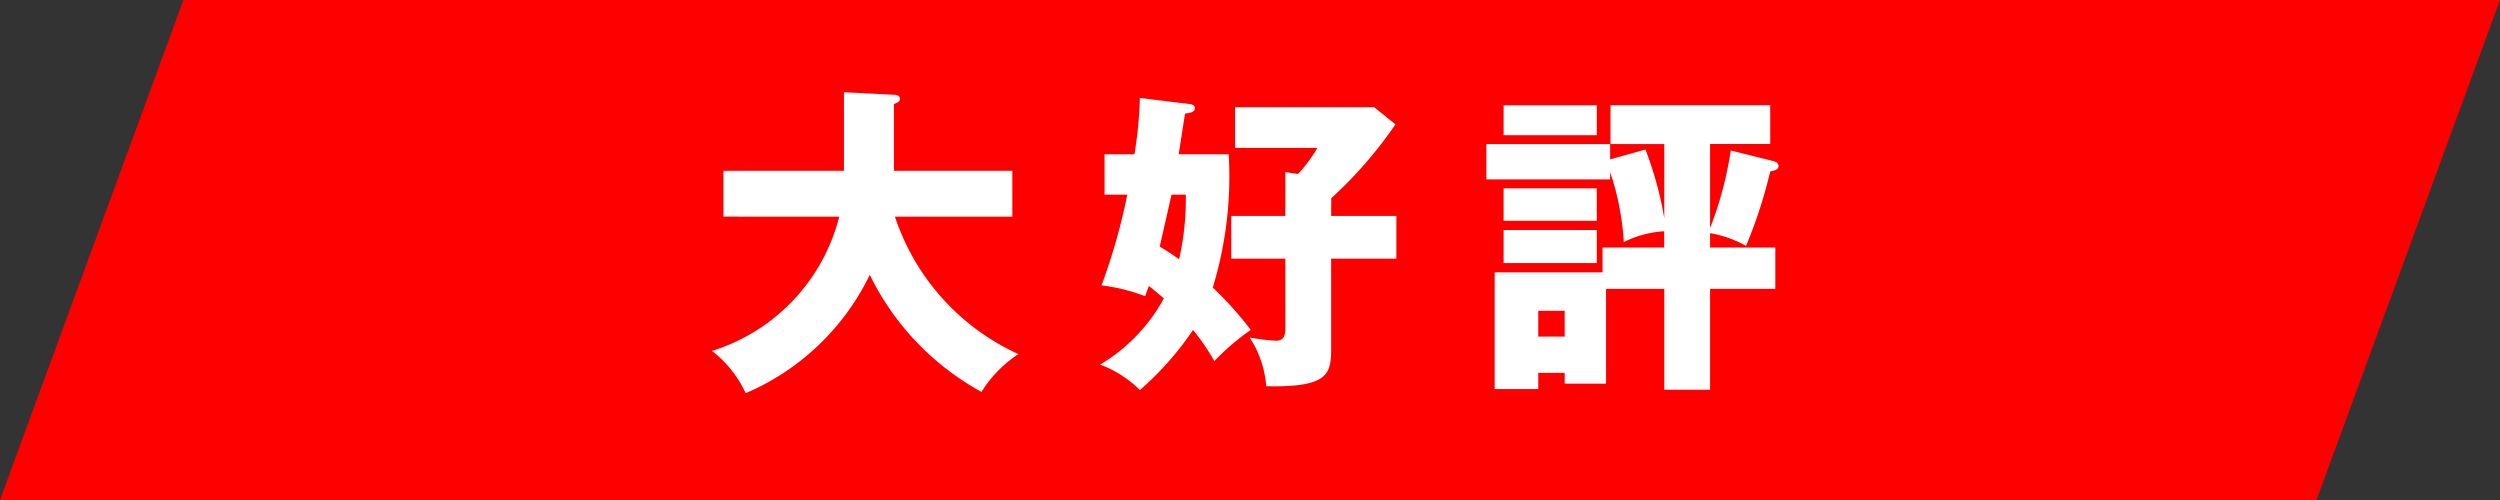
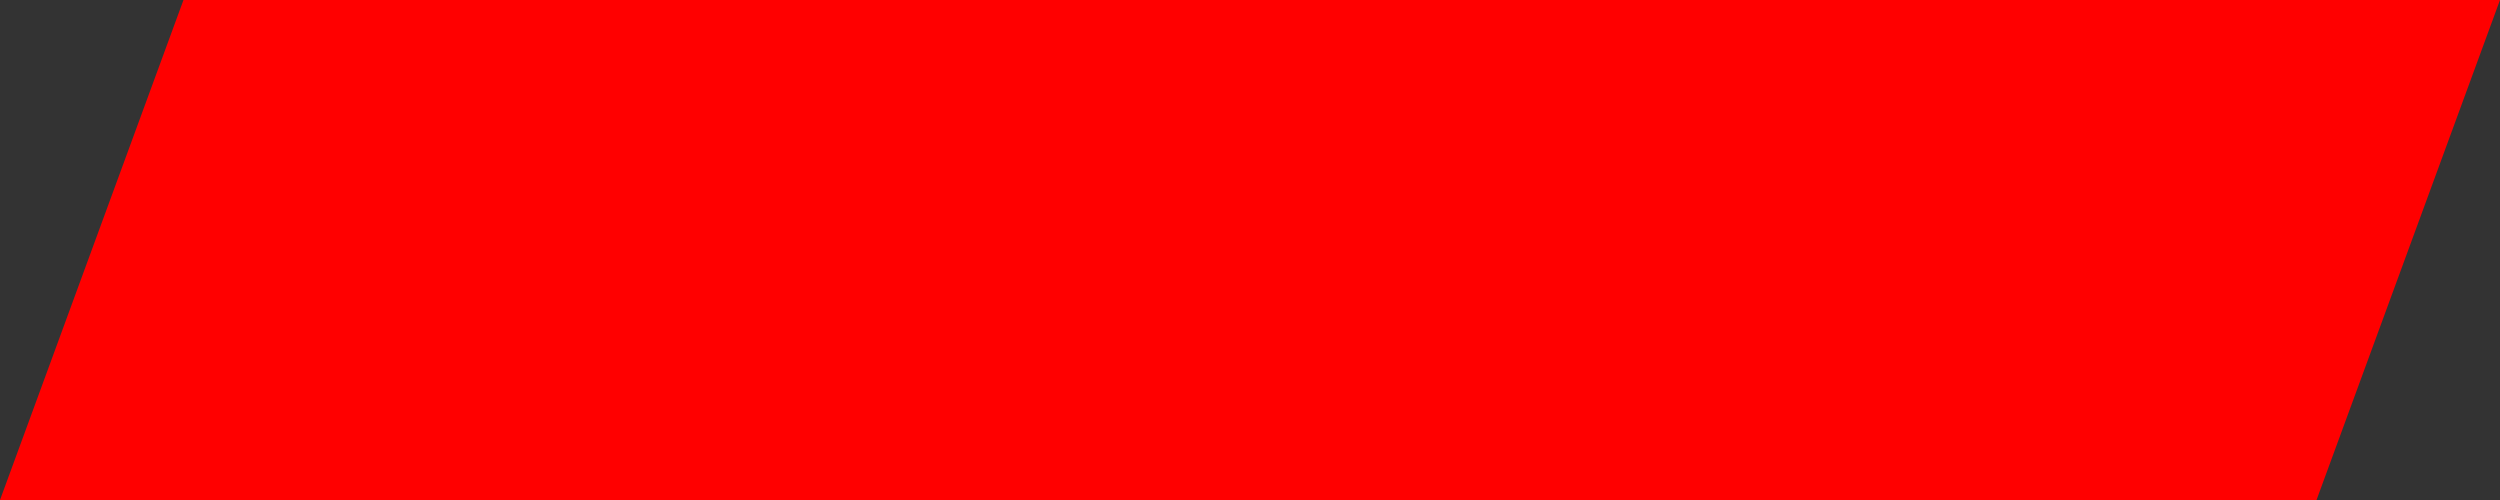
<svg xmlns="http://www.w3.org/2000/svg" viewBox="0 0 110 22">
  <rect x="0" y="0" width="110" height="22" fill="#333333" stroke="none" />
  <defs>
    <style>.a{fill:red;}.b{fill:#fff;}</style>
  </defs>
  <g transform="translate(-144 -445)">
    <path class="a" d="M18.073,0H120l-8.073,22H10Z" transform="translate(134 445)" />
-     <path class="b" d="M-18.074-6.468a8.322,8.322,0,0,1-5.6,5.908A4.98,4.98,0,0,1-22.19,1.3a10.758,10.758,0,0,0,5.46-5.208,11.756,11.756,0,0,0,4.914,5.152A5.446,5.446,0,0,1-10.192-.42a10.159,10.159,0,0,1-5.432-6.048h5.166V-8.484h-5.208v-2.94c.126-.042.266-.112.266-.224,0-.168-.182-.182-.266-.182l-2.2-.112v3.458H-23.17v2.016ZM-5.4-7.434a26.209,26.209,0,0,1-1.134,3.99,8.049,8.049,0,0,1,1.918.476c.056-.154.084-.224.168-.448.2.154.462.378.658.546A7.65,7.65,0,0,1-6.594.042a4.973,4.973,0,0,1,1.75,1.12A13.491,13.491,0,0,0-2.506-1.484,10.1,10.1,0,0,1-1.568-.112a10.4,10.4,0,0,1,1.6-1.372A14.884,14.884,0,0,0-1.638-3.346a16.746,16.746,0,0,0,.7-5.866h-2.2c.154-.98.21-1.358.28-1.792.252-.028.434-.07.434-.238,0-.1-.084-.168-.238-.182l-2.184-.266a18.187,18.187,0,0,1-.238,2.478H-6.4v1.778Zm2.576,0a12.136,12.136,0,0,1-.294,2.842c-.336-.238-.448-.308-.854-.56.084-.364.448-1.96.518-2.282Zm6.4.154A18.578,18.578,0,0,0,6.4-10.528l-.938-.756H-.658v1.792H2.968a6.9,6.9,0,0,1-.854,1.148l-.56-.084V-6.5H-.826V-4.62h2.38v3.066c0,.392-.112.546-.42.546a10.3,10.3,0,0,1-1.148-.14A4.534,4.534,0,0,1,.714.994C3.36,1.05,3.57.5,3.57-.6V-4.62H6.44V-6.5H3.57ZM18.228-6.4A15.8,15.8,0,0,0,17.4-9.422l-1.554.434V-9.66H10.4v1.554h5.446v-.322a11.613,11.613,0,0,1,.6,3.08,4.564,4.564,0,0,1,1.778-.476v.714H15.512v1.092H10.766V1.12h1.918V.406h1.162V.882h1.82V-3.29h2.562V1.148h2.016V-3.29h2.87V-5.11h-2.87v-.63a4.886,4.886,0,0,1,1.582.56A20.964,20.964,0,0,0,22.89-8.456c.21-.042.364-.084.364-.238s-.14-.2-.308-.238L21.154-9.38a15.978,15.978,0,0,1-.91,3.416v-3.7H22.89v-1.708H15.862V-9.66h2.366ZM12.684-1.19V-2.324h1.162V-1.19ZM11.158-5.88v1.456h4.1V-5.88Zm0-5.488v1.316h4.1v-1.316Zm0,3.654v1.428h4.1V-7.714Z" transform="translate(199 461)" />
  </g>
</svg>